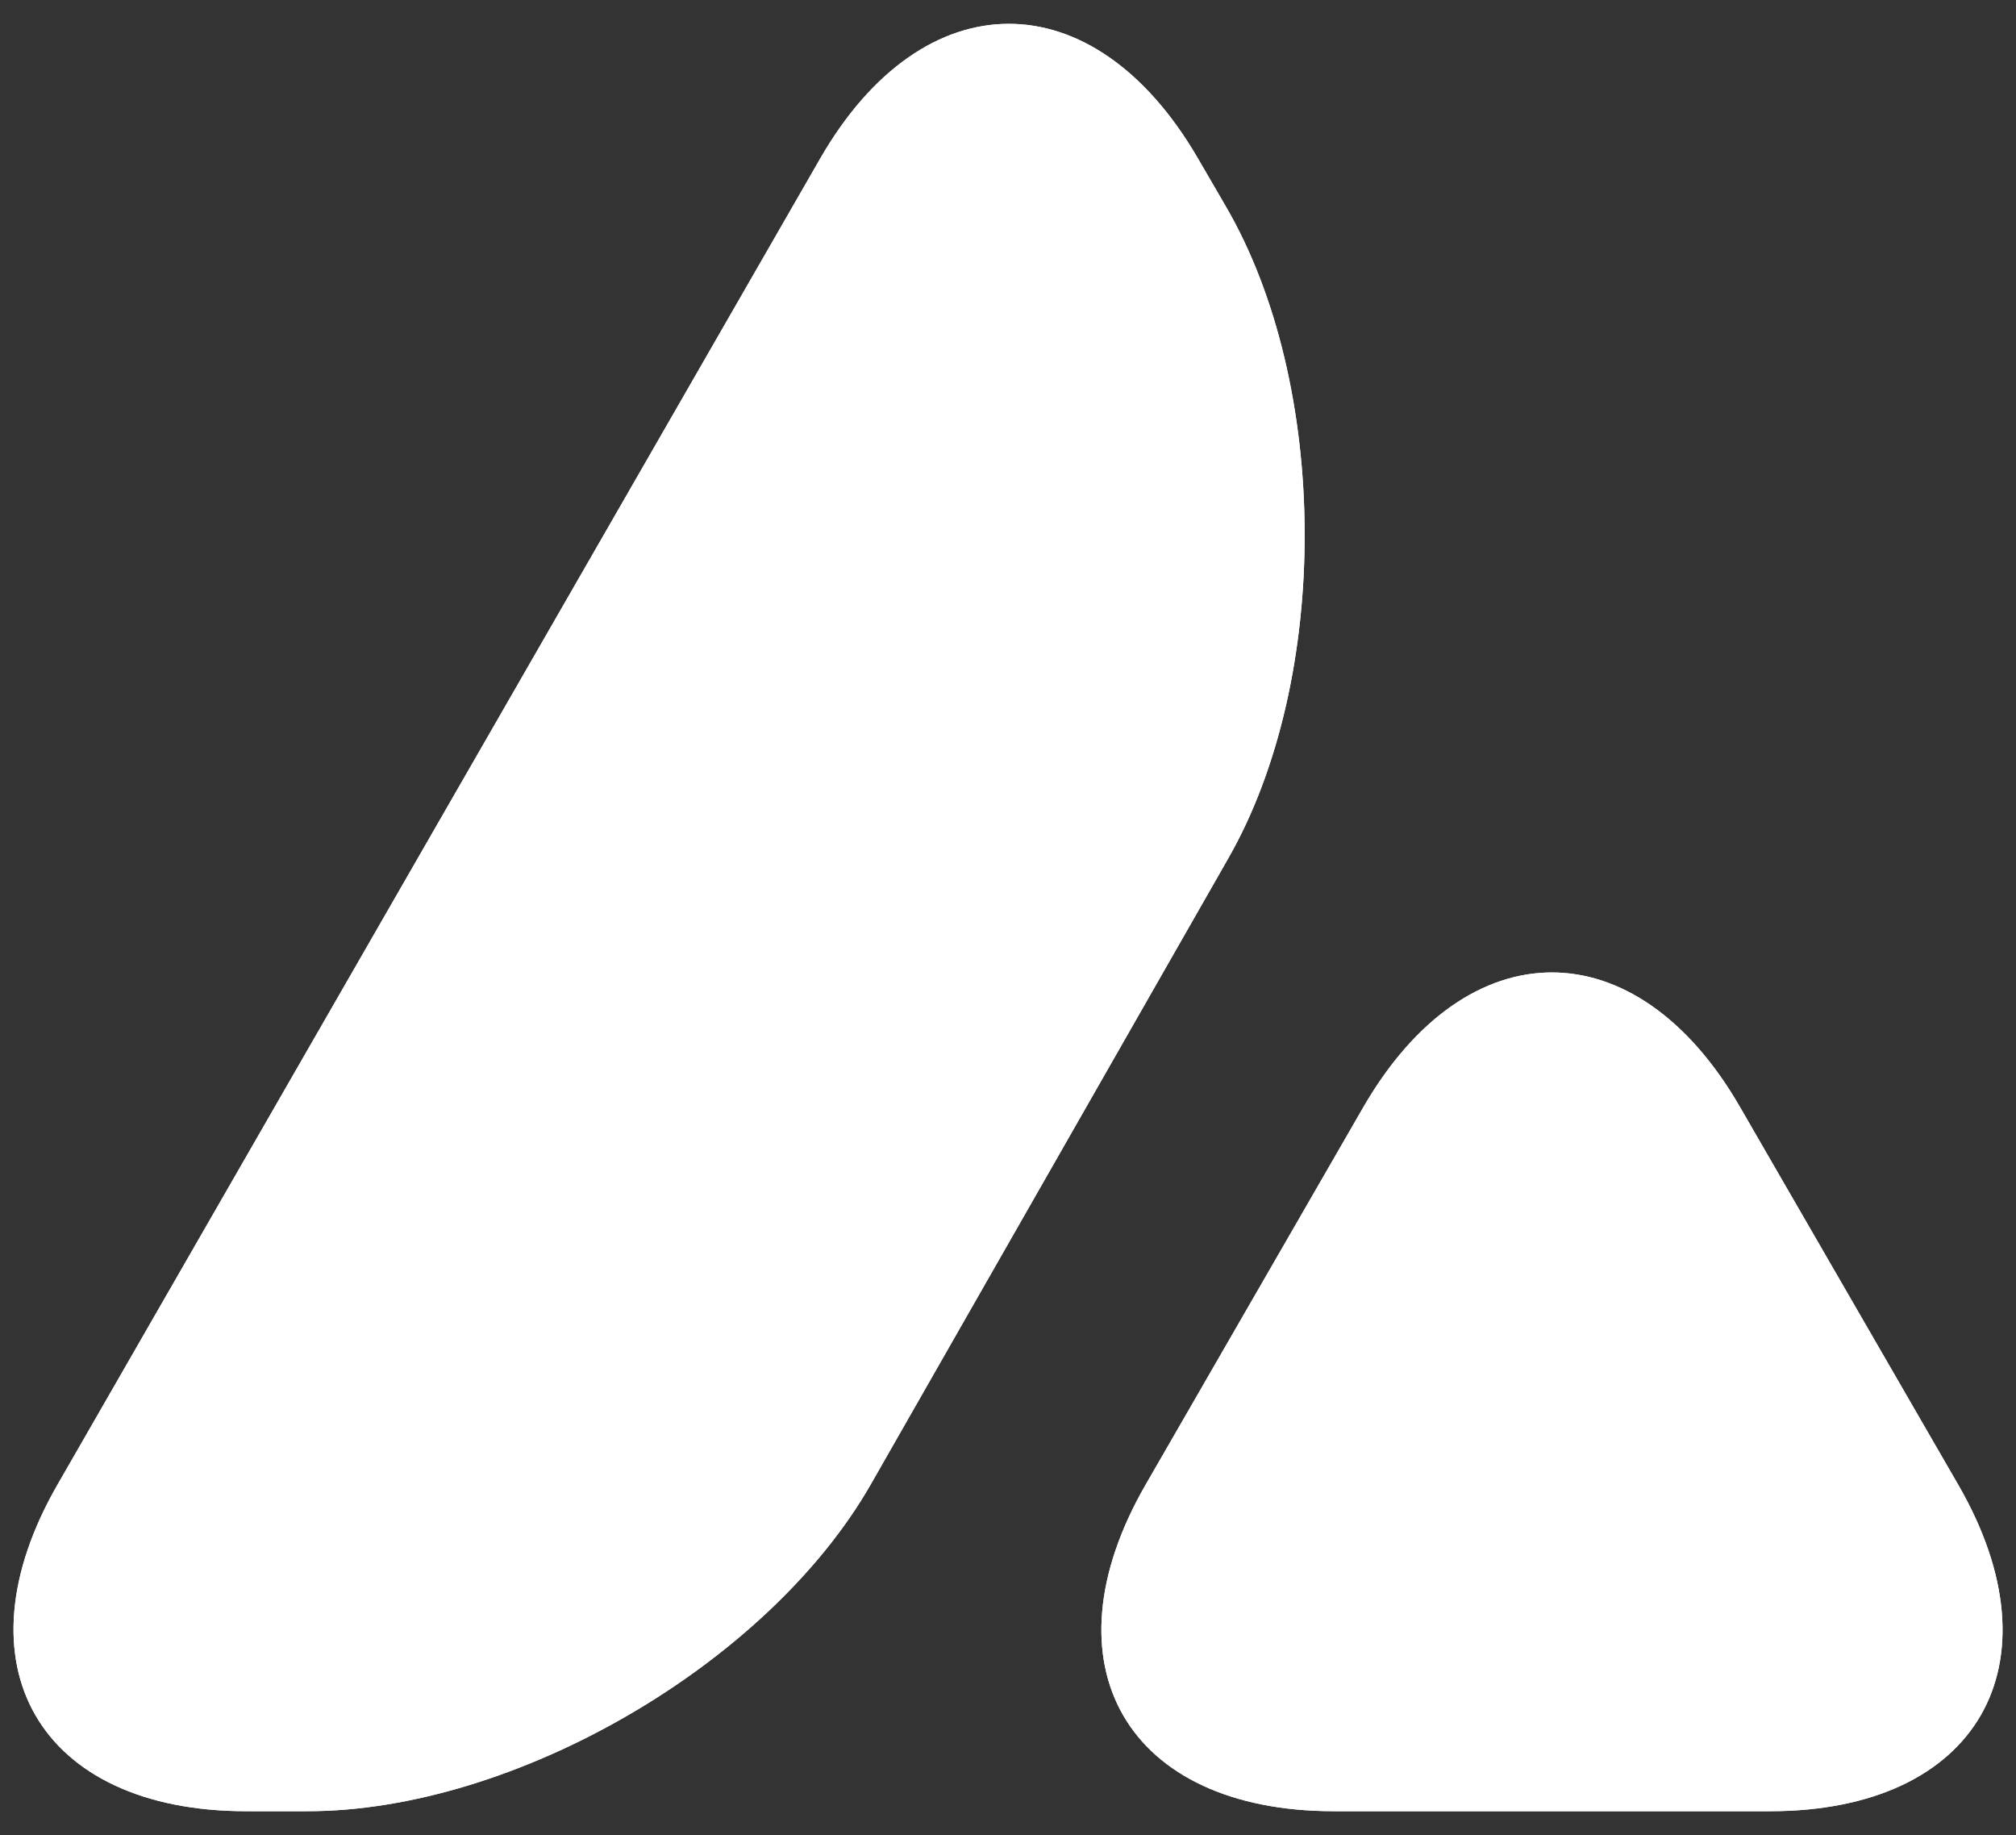
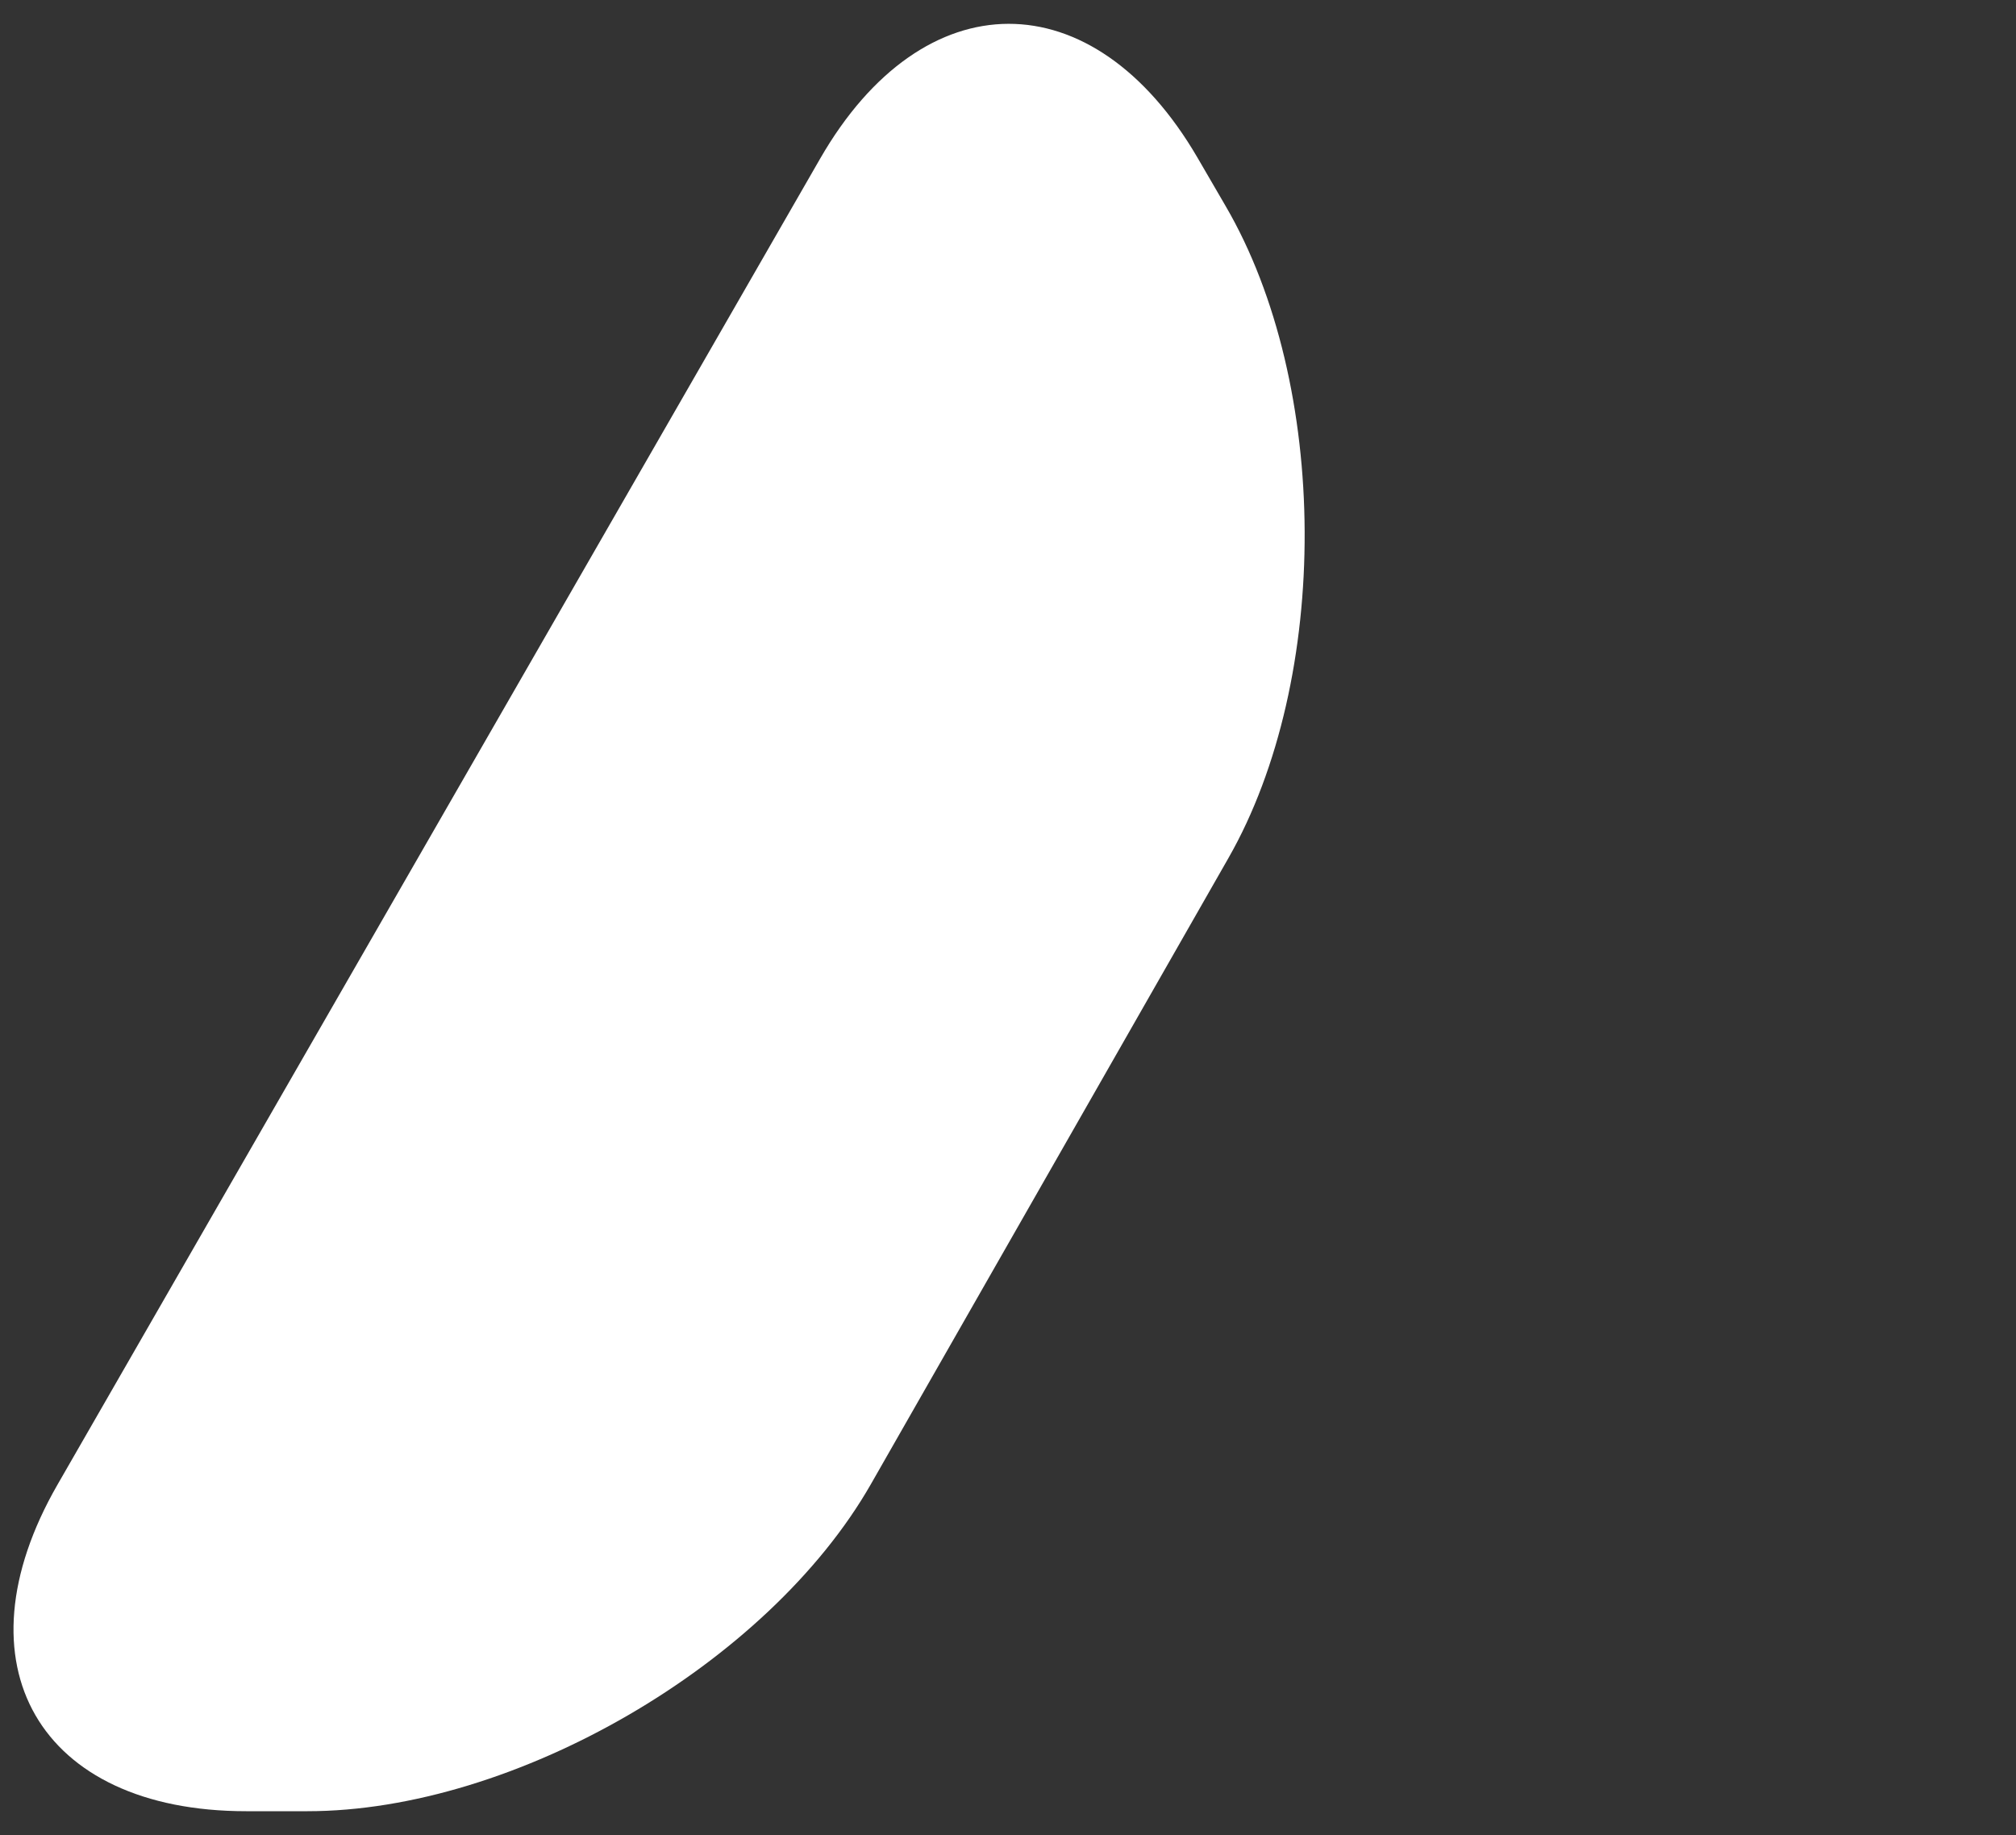
<svg xmlns="http://www.w3.org/2000/svg" xmlns:xlink="http://www.w3.org/1999/xlink" viewBox="0 0 100 91" style="enable-background:new 0 0 100 91" xml:space="preserve">
  <rect x="0" y="0" width="100" height="91" fill="#333333" stroke="none" />
  <defs>
-     <path id="a" d="M56.82 73.64c-5.13 8.9-.93 16.18 9.34 16.18H87.8c10.27 0 14.48-7.28 9.34-16.18L86.31 54.9c-5.13-8.9-13.53-8.9-18.68 0L56.82 73.64z" />
-   </defs>
+     </defs>
  <use xlink:href="#a" style="overflow:visible;fill:#fff" />
  <clipPath id="b">
    <use xlink:href="#a" style="overflow:visible" />
  </clipPath>
-   <path d="M116 54.95c0 36.45-29.55 66-66 66s-66-29.55-66-66 29.55-65.99 66-65.99 66 29.55 66 65.99z" style="clip-path:url(#b);fill:#fff" />
  <defs>
    <path id="c" d="M60.93 42.56c5.1-8.92 5.04-23.48-.14-32.35L59.4 7.82c-5.17-8.87-13.6-8.85-18.72.05L2.85 73.63c-5.12 8.9-.91 16.19 9.36 16.19h3.04c10.27 0 22.85-7.3 27.95-16.22l17.73-31.04z" />
  </defs>
  <use xlink:href="#c" style="overflow:visible;fill:#fff" />
  <clipPath id="d">
    <use xlink:href="#c" style="overflow:visible" />
  </clipPath>
-   <path d="M116 54.95c0 36.45-29.55 66-66 66s-66-29.55-66-66 29.55-65.99 66-65.99 66 29.55 66 65.99z" style="clip-path:url(#d);fill:#fff" />
</svg>